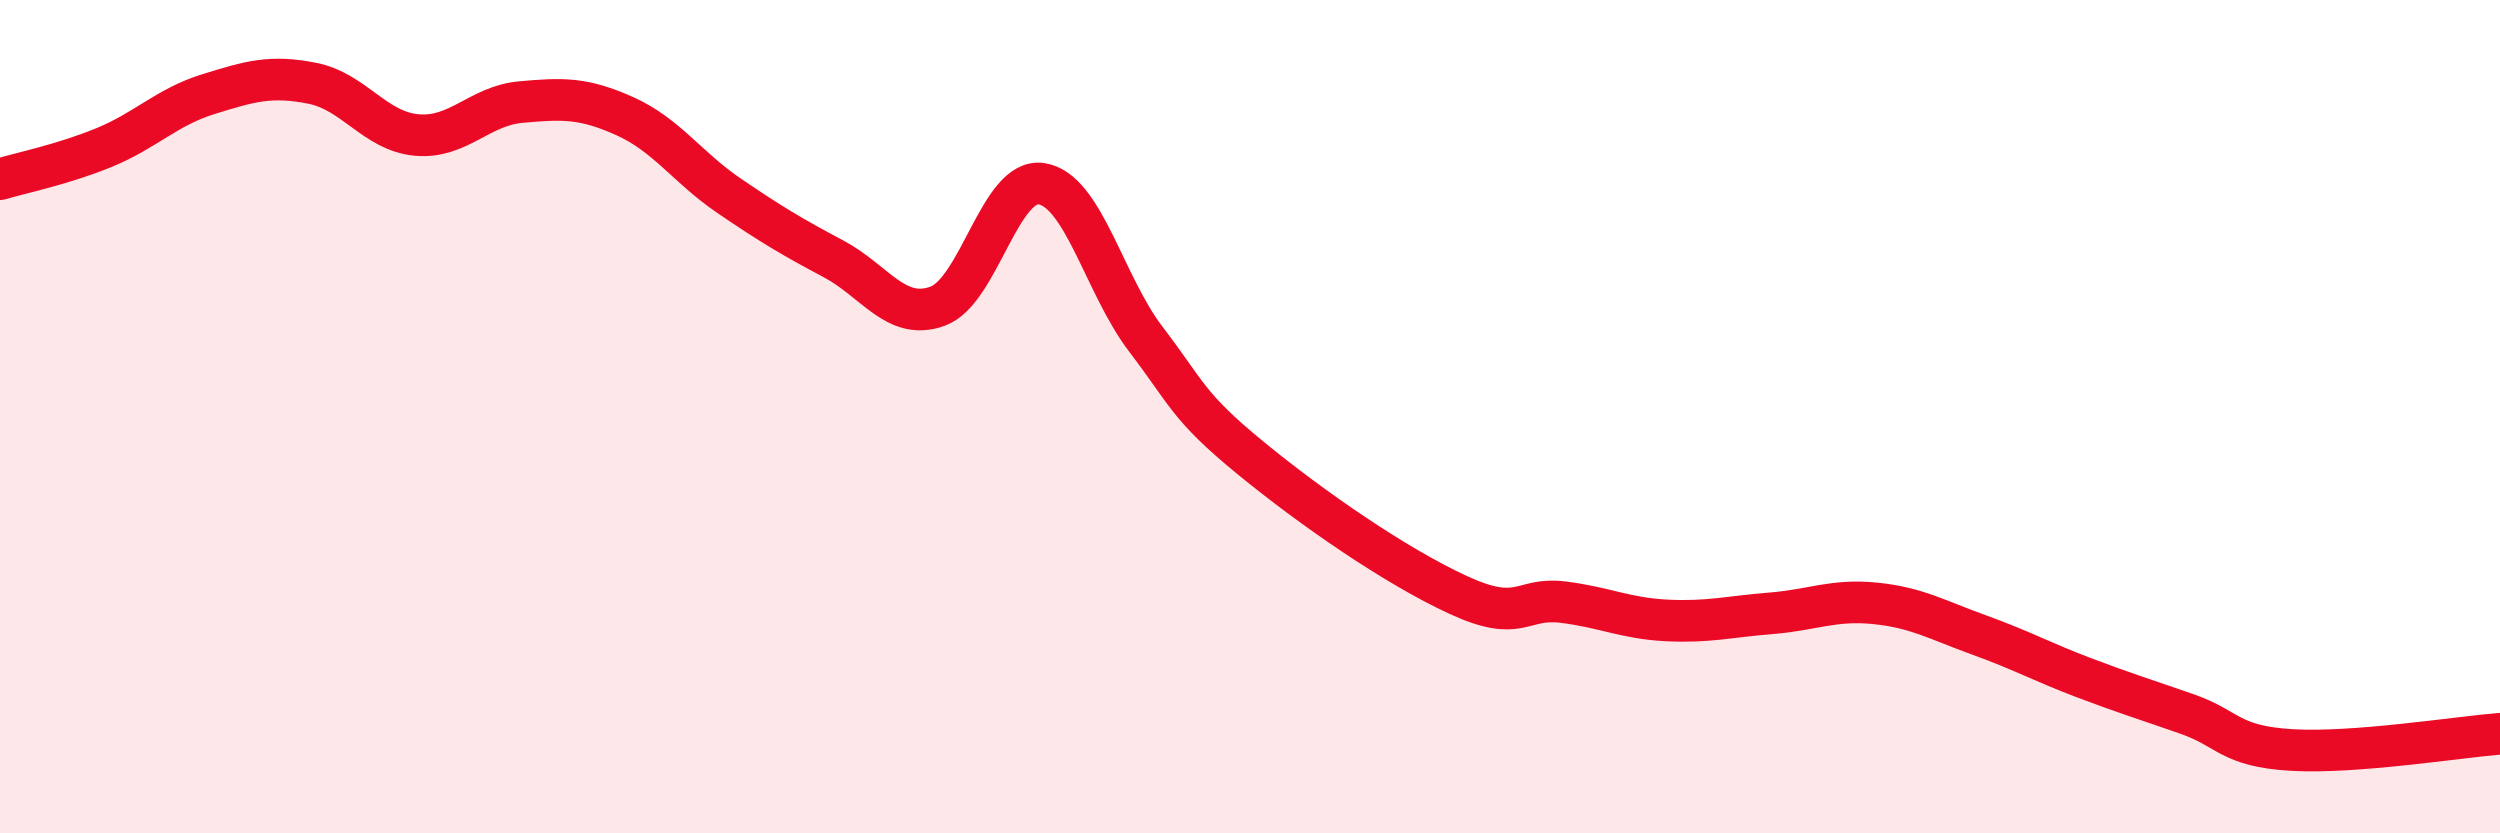
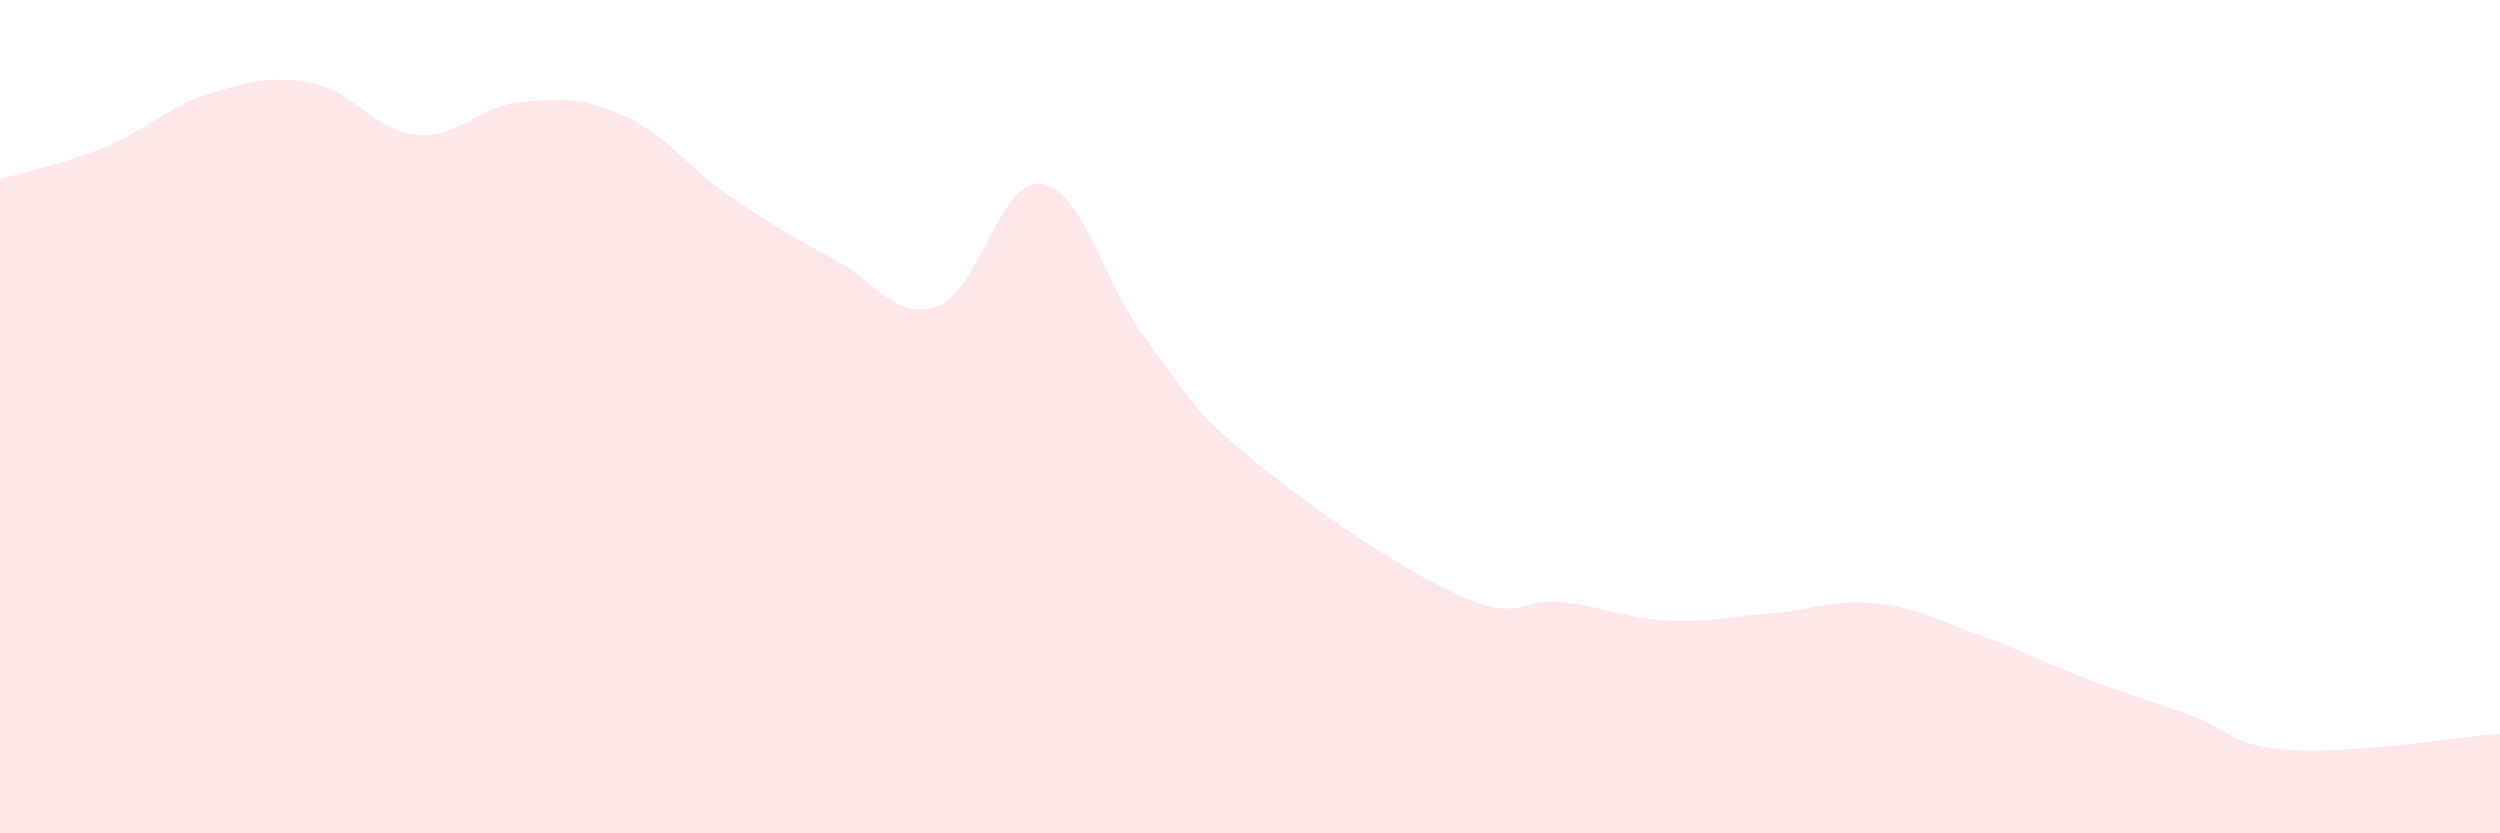
<svg xmlns="http://www.w3.org/2000/svg" width="60" height="20" viewBox="0 0 60 20">
  <path d="M 0,4.3 C 0.5,4.15 1.5,3.95 2.5,3.54 C 3.5,3.13 4,2.57 5,2.26 C 6,1.95 6.5,1.8 7.5,2 C 8.5,2.2 9,3.15 10,3.24 C 11,3.33 11.5,2.54 12.5,2.45 C 13.5,2.36 14,2.34 15,2.79 C 16,3.24 16.5,4.02 17.5,4.7 C 18.5,5.38 19,5.68 20,6.21 C 21,6.74 21.5,7.71 22.5,7.35 C 23.5,6.99 24,4.25 25,4.41 C 26,4.57 26.5,6.83 27.5,8.14 C 28.5,9.45 28.5,9.75 30,10.98 C 31.5,12.21 33.5,13.59 35,14.28 C 36.5,14.97 36.5,14.33 37.5,14.45 C 38.5,14.57 39,14.84 40,14.89 C 41,14.94 41.5,14.8 42.5,14.72 C 43.5,14.64 44,14.38 45,14.48 C 46,14.58 46.5,14.88 47.5,15.24 C 48.5,15.6 49,15.88 50,16.26 C 51,16.64 51.5,16.79 52.5,17.14 C 53.5,17.49 53.5,17.91 55,18 C 56.5,18.09 59,17.69 60,17.61L60 20L0 20Z" fill="#EB0A25" opacity="0.1" stroke-linecap="round" stroke-linejoin="round" />
-   <path d="M 0,4.3 C 0.5,4.15 1.5,3.95 2.5,3.54 C 3.5,3.13 4,2.57 5,2.26 C 6,1.95 6.5,1.8 7.5,2 C 8.5,2.2 9,3.15 10,3.24 C 11,3.33 11.5,2.54 12.5,2.45 C 13.5,2.36 14,2.34 15,2.79 C 16,3.24 16.5,4.02 17.5,4.7 C 18.5,5.38 19,5.68 20,6.21 C 21,6.74 21.5,7.71 22.5,7.35 C 23.5,6.99 24,4.25 25,4.41 C 26,4.57 26.5,6.83 27.5,8.14 C 28.5,9.45 28.5,9.75 30,10.98 C 31.5,12.21 33.5,13.59 35,14.28 C 36.5,14.97 36.5,14.33 37.5,14.45 C 38.5,14.57 39,14.84 40,14.89 C 41,14.94 41.5,14.8 42.5,14.72 C 43.5,14.64 44,14.38 45,14.48 C 46,14.58 46.5,14.88 47.5,15.24 C 48.5,15.6 49,15.88 50,16.26 C 51,16.64 51.5,16.79 52.5,17.14 C 53.5,17.49 53.5,17.91 55,18 C 56.5,18.09 59,17.69 60,17.61" stroke="#EB0A25" stroke-width="1" fill="none" stroke-linecap="round" stroke-linejoin="round" />
</svg>